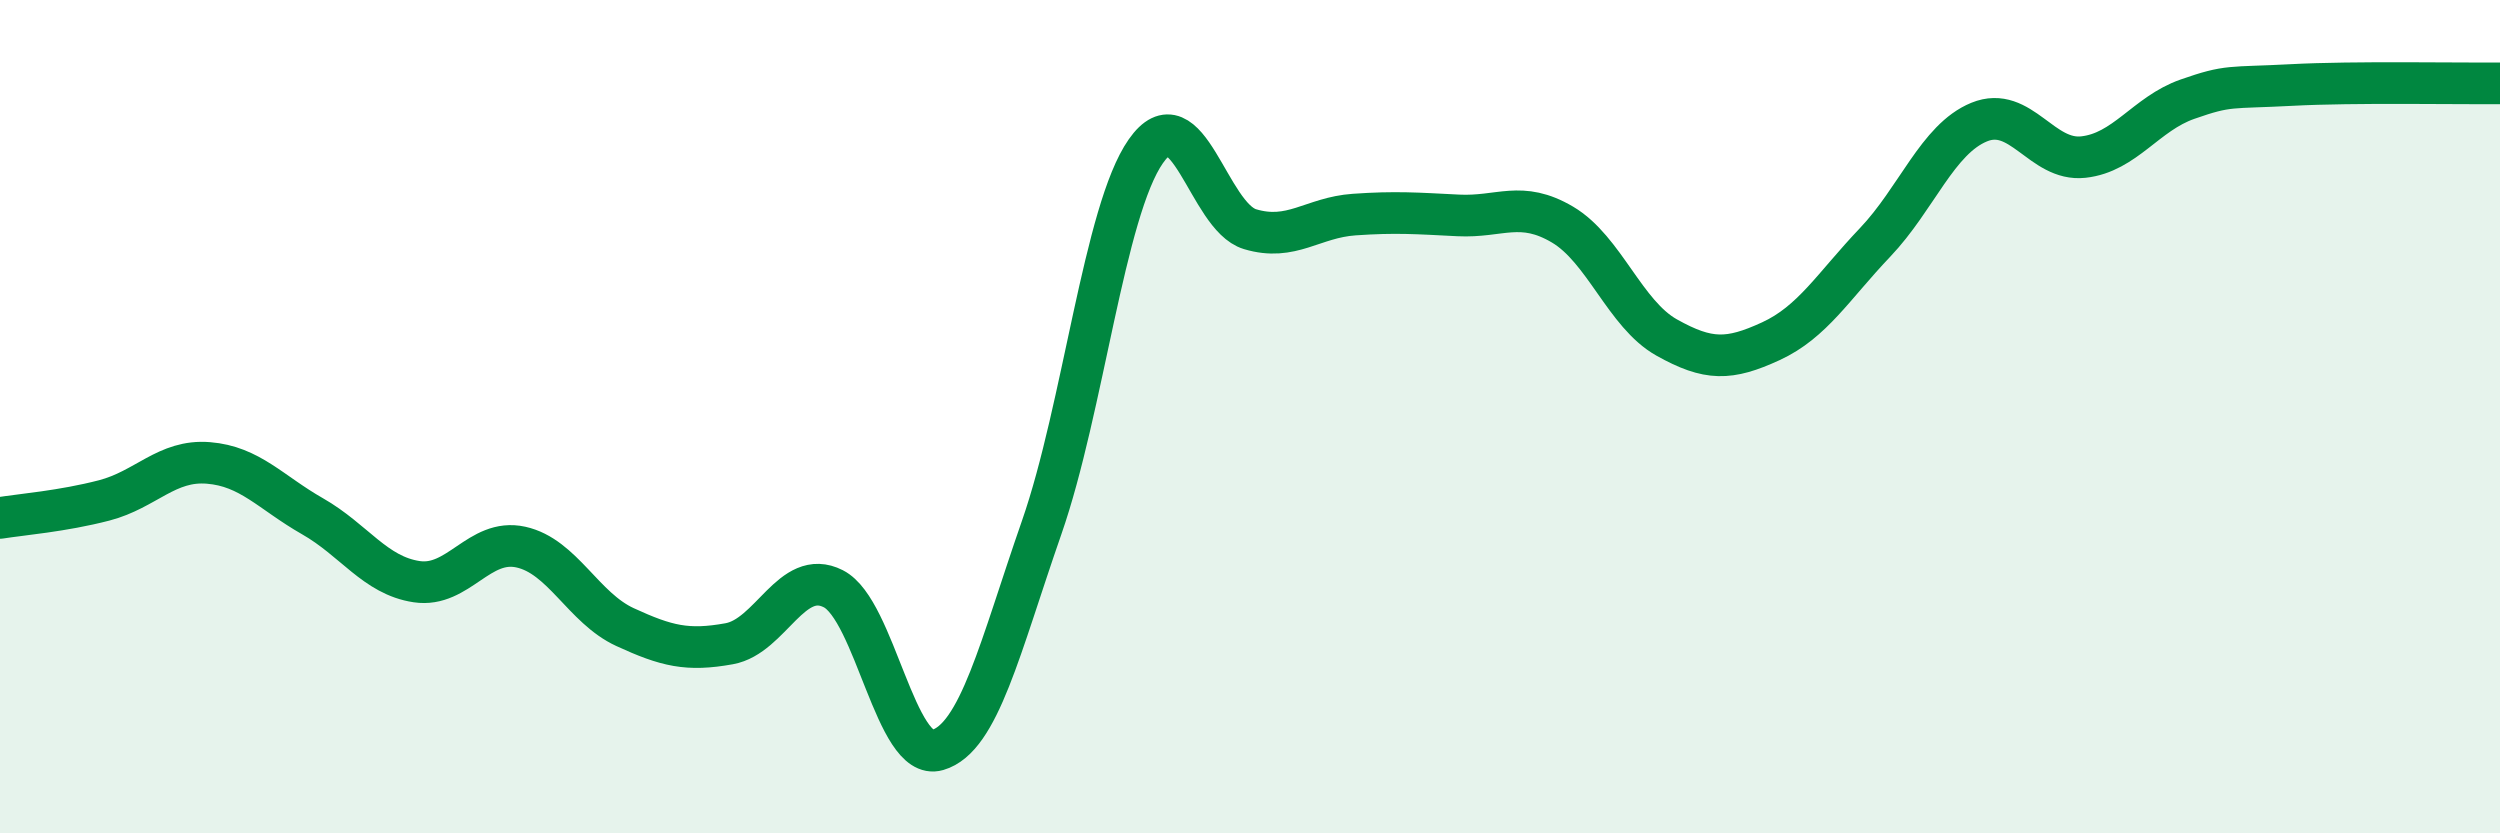
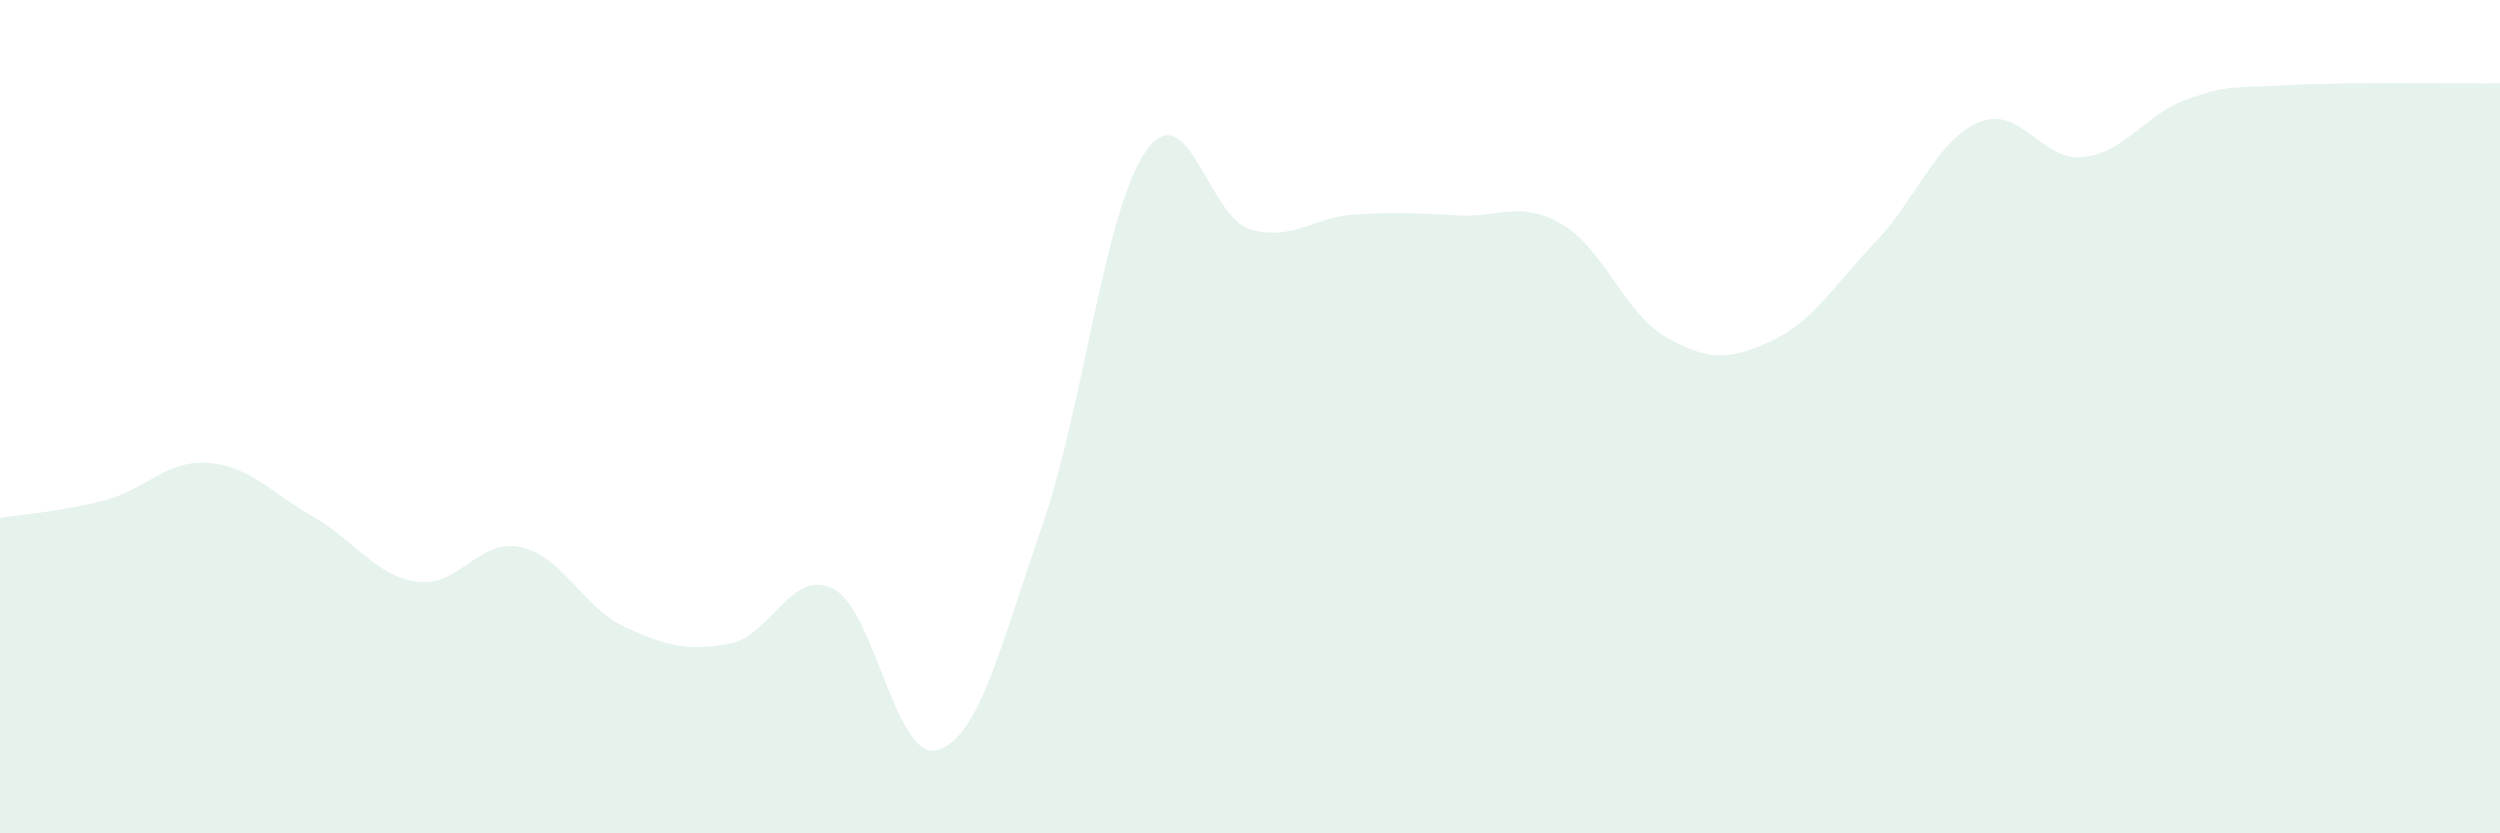
<svg xmlns="http://www.w3.org/2000/svg" width="60" height="20" viewBox="0 0 60 20">
  <path d="M 0,12.43 C 0.5,12.35 1.5,12.27 2.5,12.01 C 3.5,11.75 4,11.03 5,11.11 C 6,11.19 6.5,11.82 7.5,12.39 C 8.5,12.96 9,13.81 10,13.96 C 11,14.11 11.5,12.91 12.5,13.13 C 13.5,13.35 14,14.59 15,15.05 C 16,15.51 16.5,15.63 17.5,15.45 C 18.5,15.27 19,13.62 20,14.13 C 21,14.64 21.5,18.29 22.5,18 C 23.5,17.71 24,15.53 25,12.66 C 26,9.79 26.5,5.06 27.5,3.63 C 28.5,2.2 29,5.2 30,5.5 C 31,5.8 31.5,5.22 32.5,5.15 C 33.5,5.08 34,5.12 35,5.17 C 36,5.22 36.5,4.8 37.5,5.39 C 38.5,5.98 39,7.54 40,8.1 C 41,8.66 41.5,8.65 42.5,8.19 C 43.5,7.73 44,6.87 45,5.82 C 46,4.77 46.5,3.34 47.5,2.93 C 48.5,2.52 49,3.88 50,3.77 C 51,3.66 51.5,2.73 52.5,2.38 C 53.5,2.03 53.5,2.12 55,2.04 C 56.5,1.96 59,2.01 60,2L60 20L0 20Z" fill="#008740" opacity="0.1" stroke-linecap="round" stroke-linejoin="round" />
-   <path d="M 0,12.43 C 0.5,12.35 1.5,12.27 2.5,12.01 C 3.5,11.75 4,11.03 5,11.11 C 6,11.19 6.5,11.82 7.5,12.39 C 8.5,12.96 9,13.81 10,13.96 C 11,14.11 11.5,12.91 12.5,13.13 C 13.5,13.35 14,14.59 15,15.05 C 16,15.51 16.5,15.63 17.5,15.45 C 18.5,15.27 19,13.62 20,14.13 C 21,14.64 21.5,18.29 22.5,18 C 23.5,17.71 24,15.53 25,12.66 C 26,9.79 26.5,5.06 27.5,3.63 C 28.5,2.2 29,5.2 30,5.5 C 31,5.8 31.5,5.22 32.5,5.15 C 33.5,5.08 34,5.12 35,5.17 C 36,5.22 36.5,4.8 37.5,5.39 C 38.5,5.98 39,7.54 40,8.1 C 41,8.66 41.5,8.65 42.5,8.19 C 43.5,7.73 44,6.87 45,5.82 C 46,4.77 46.5,3.34 47.5,2.93 C 48.5,2.52 49,3.88 50,3.77 C 51,3.66 51.5,2.73 52.5,2.38 C 53.5,2.03 53.5,2.12 55,2.04 C 56.5,1.96 59,2.01 60,2" stroke="#008740" stroke-width="1" fill="none" stroke-linecap="round" stroke-linejoin="round" />
</svg>